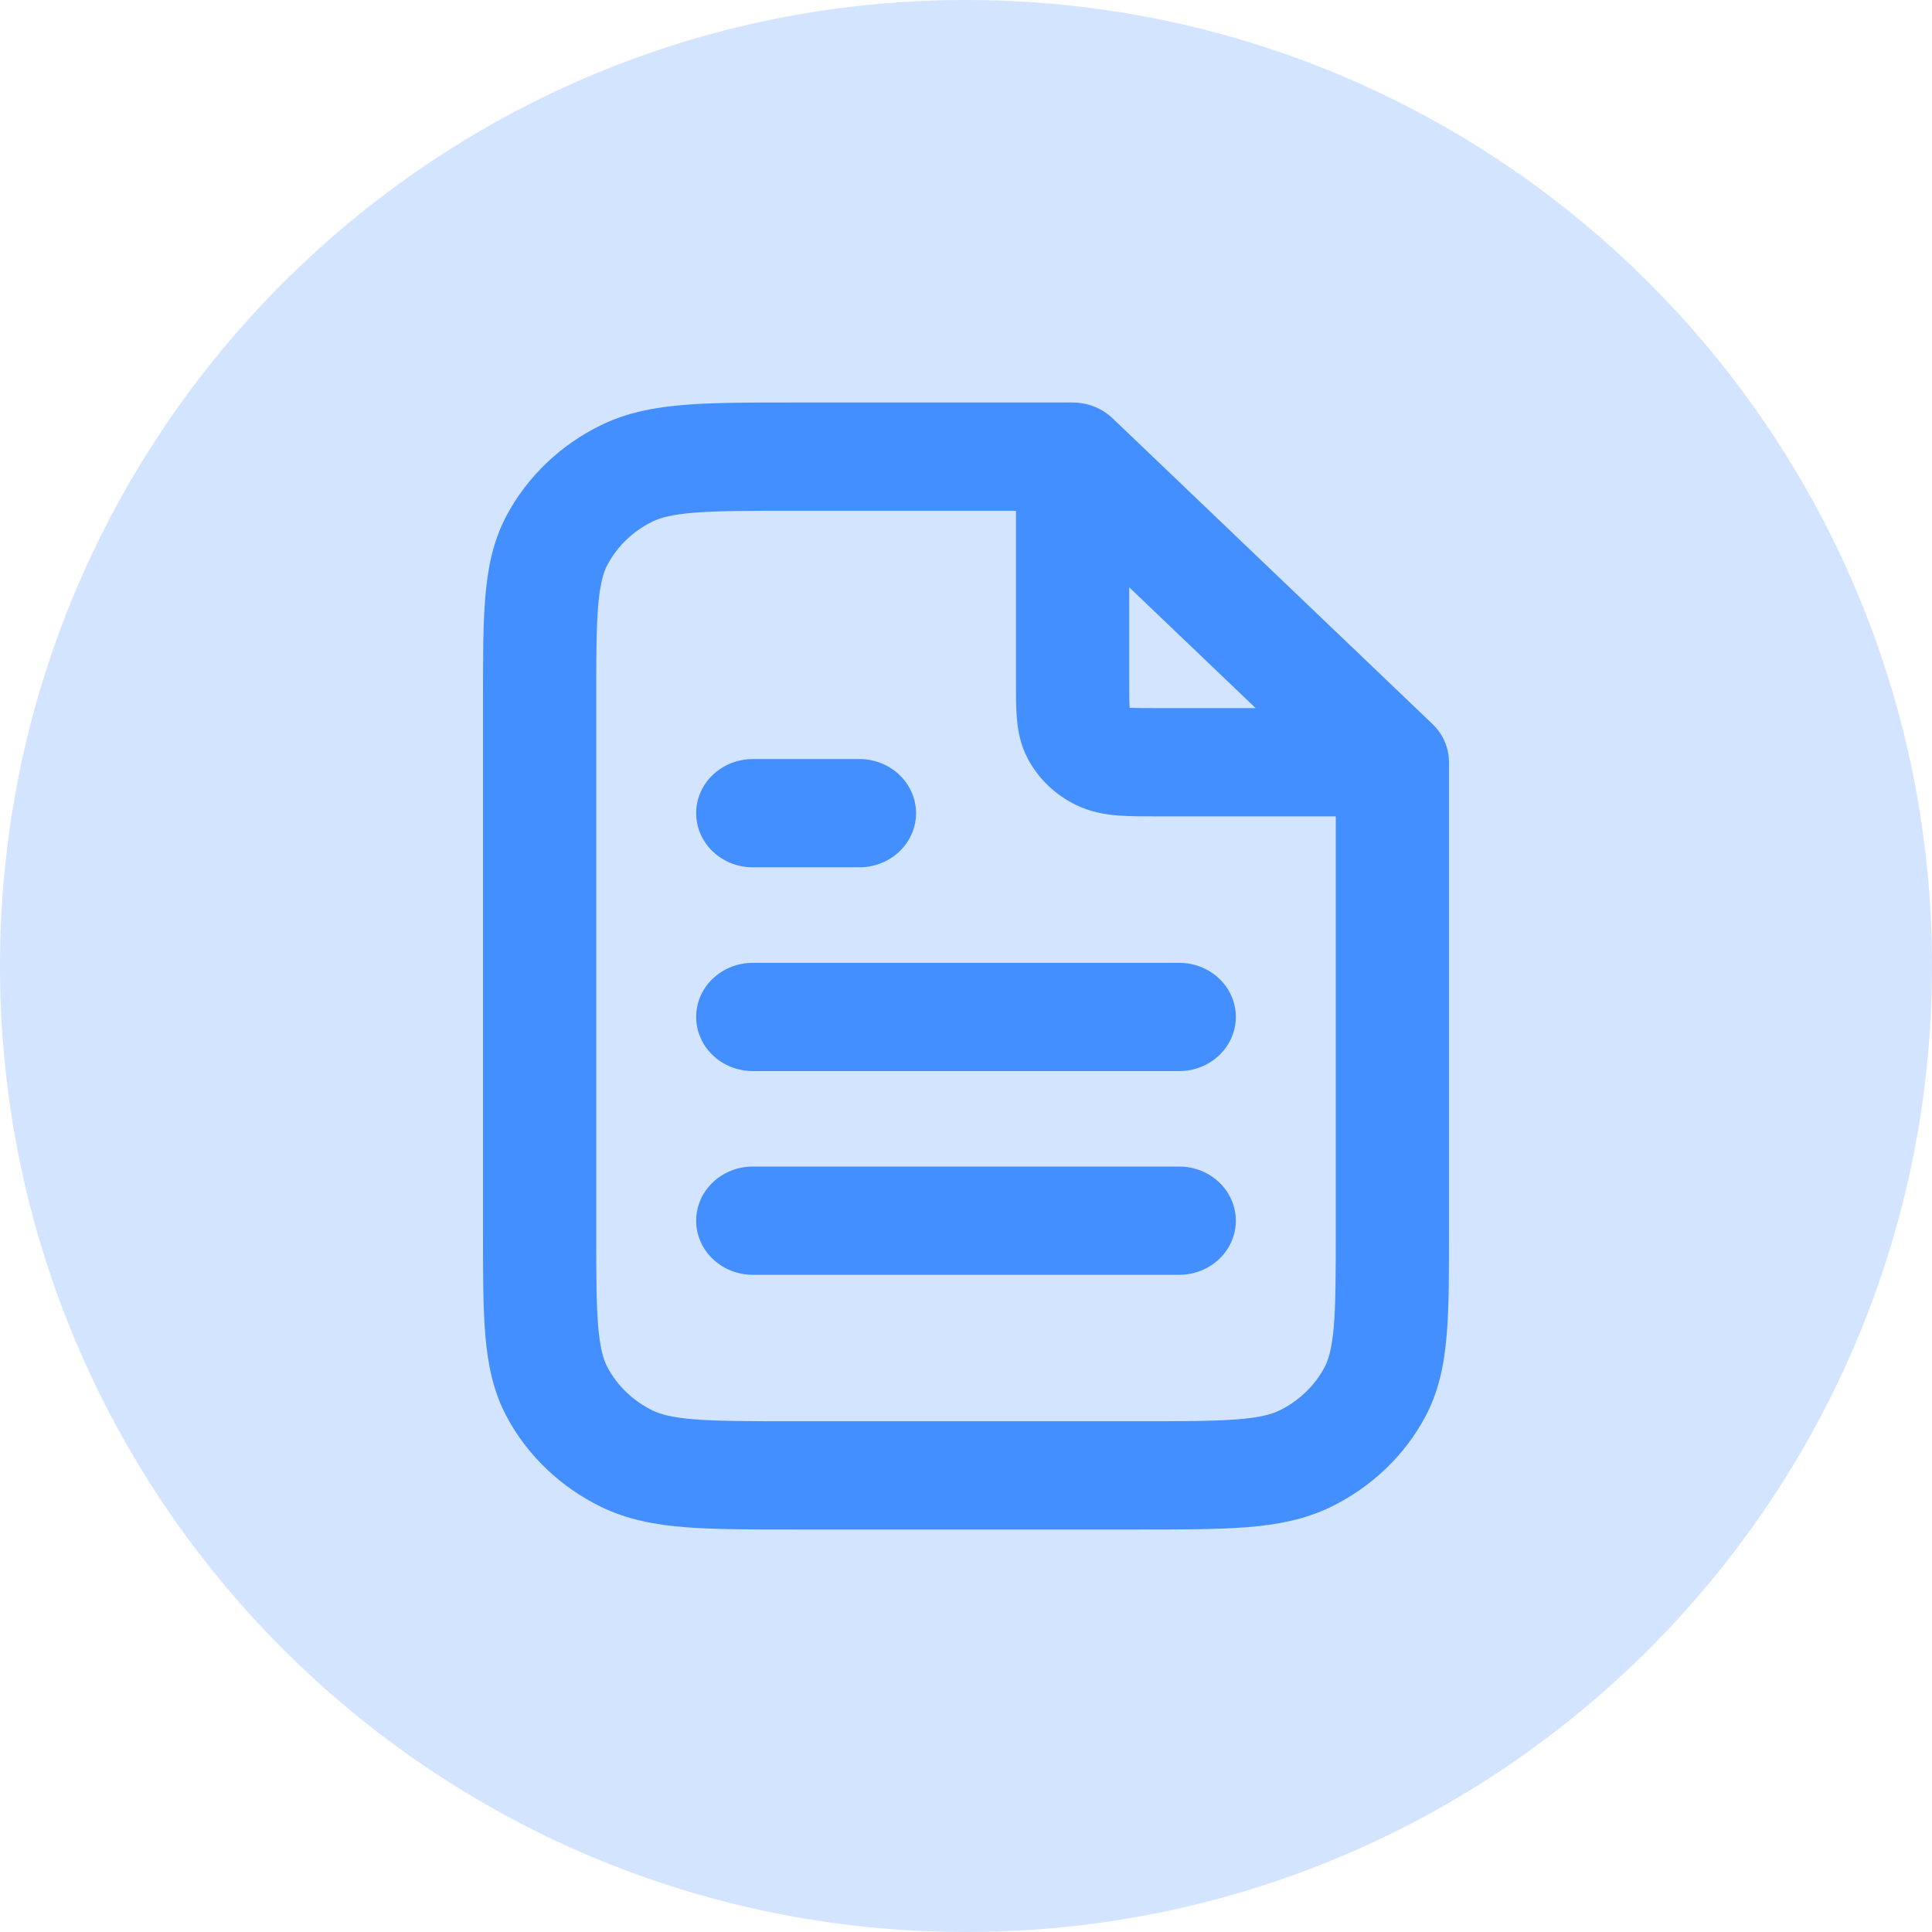
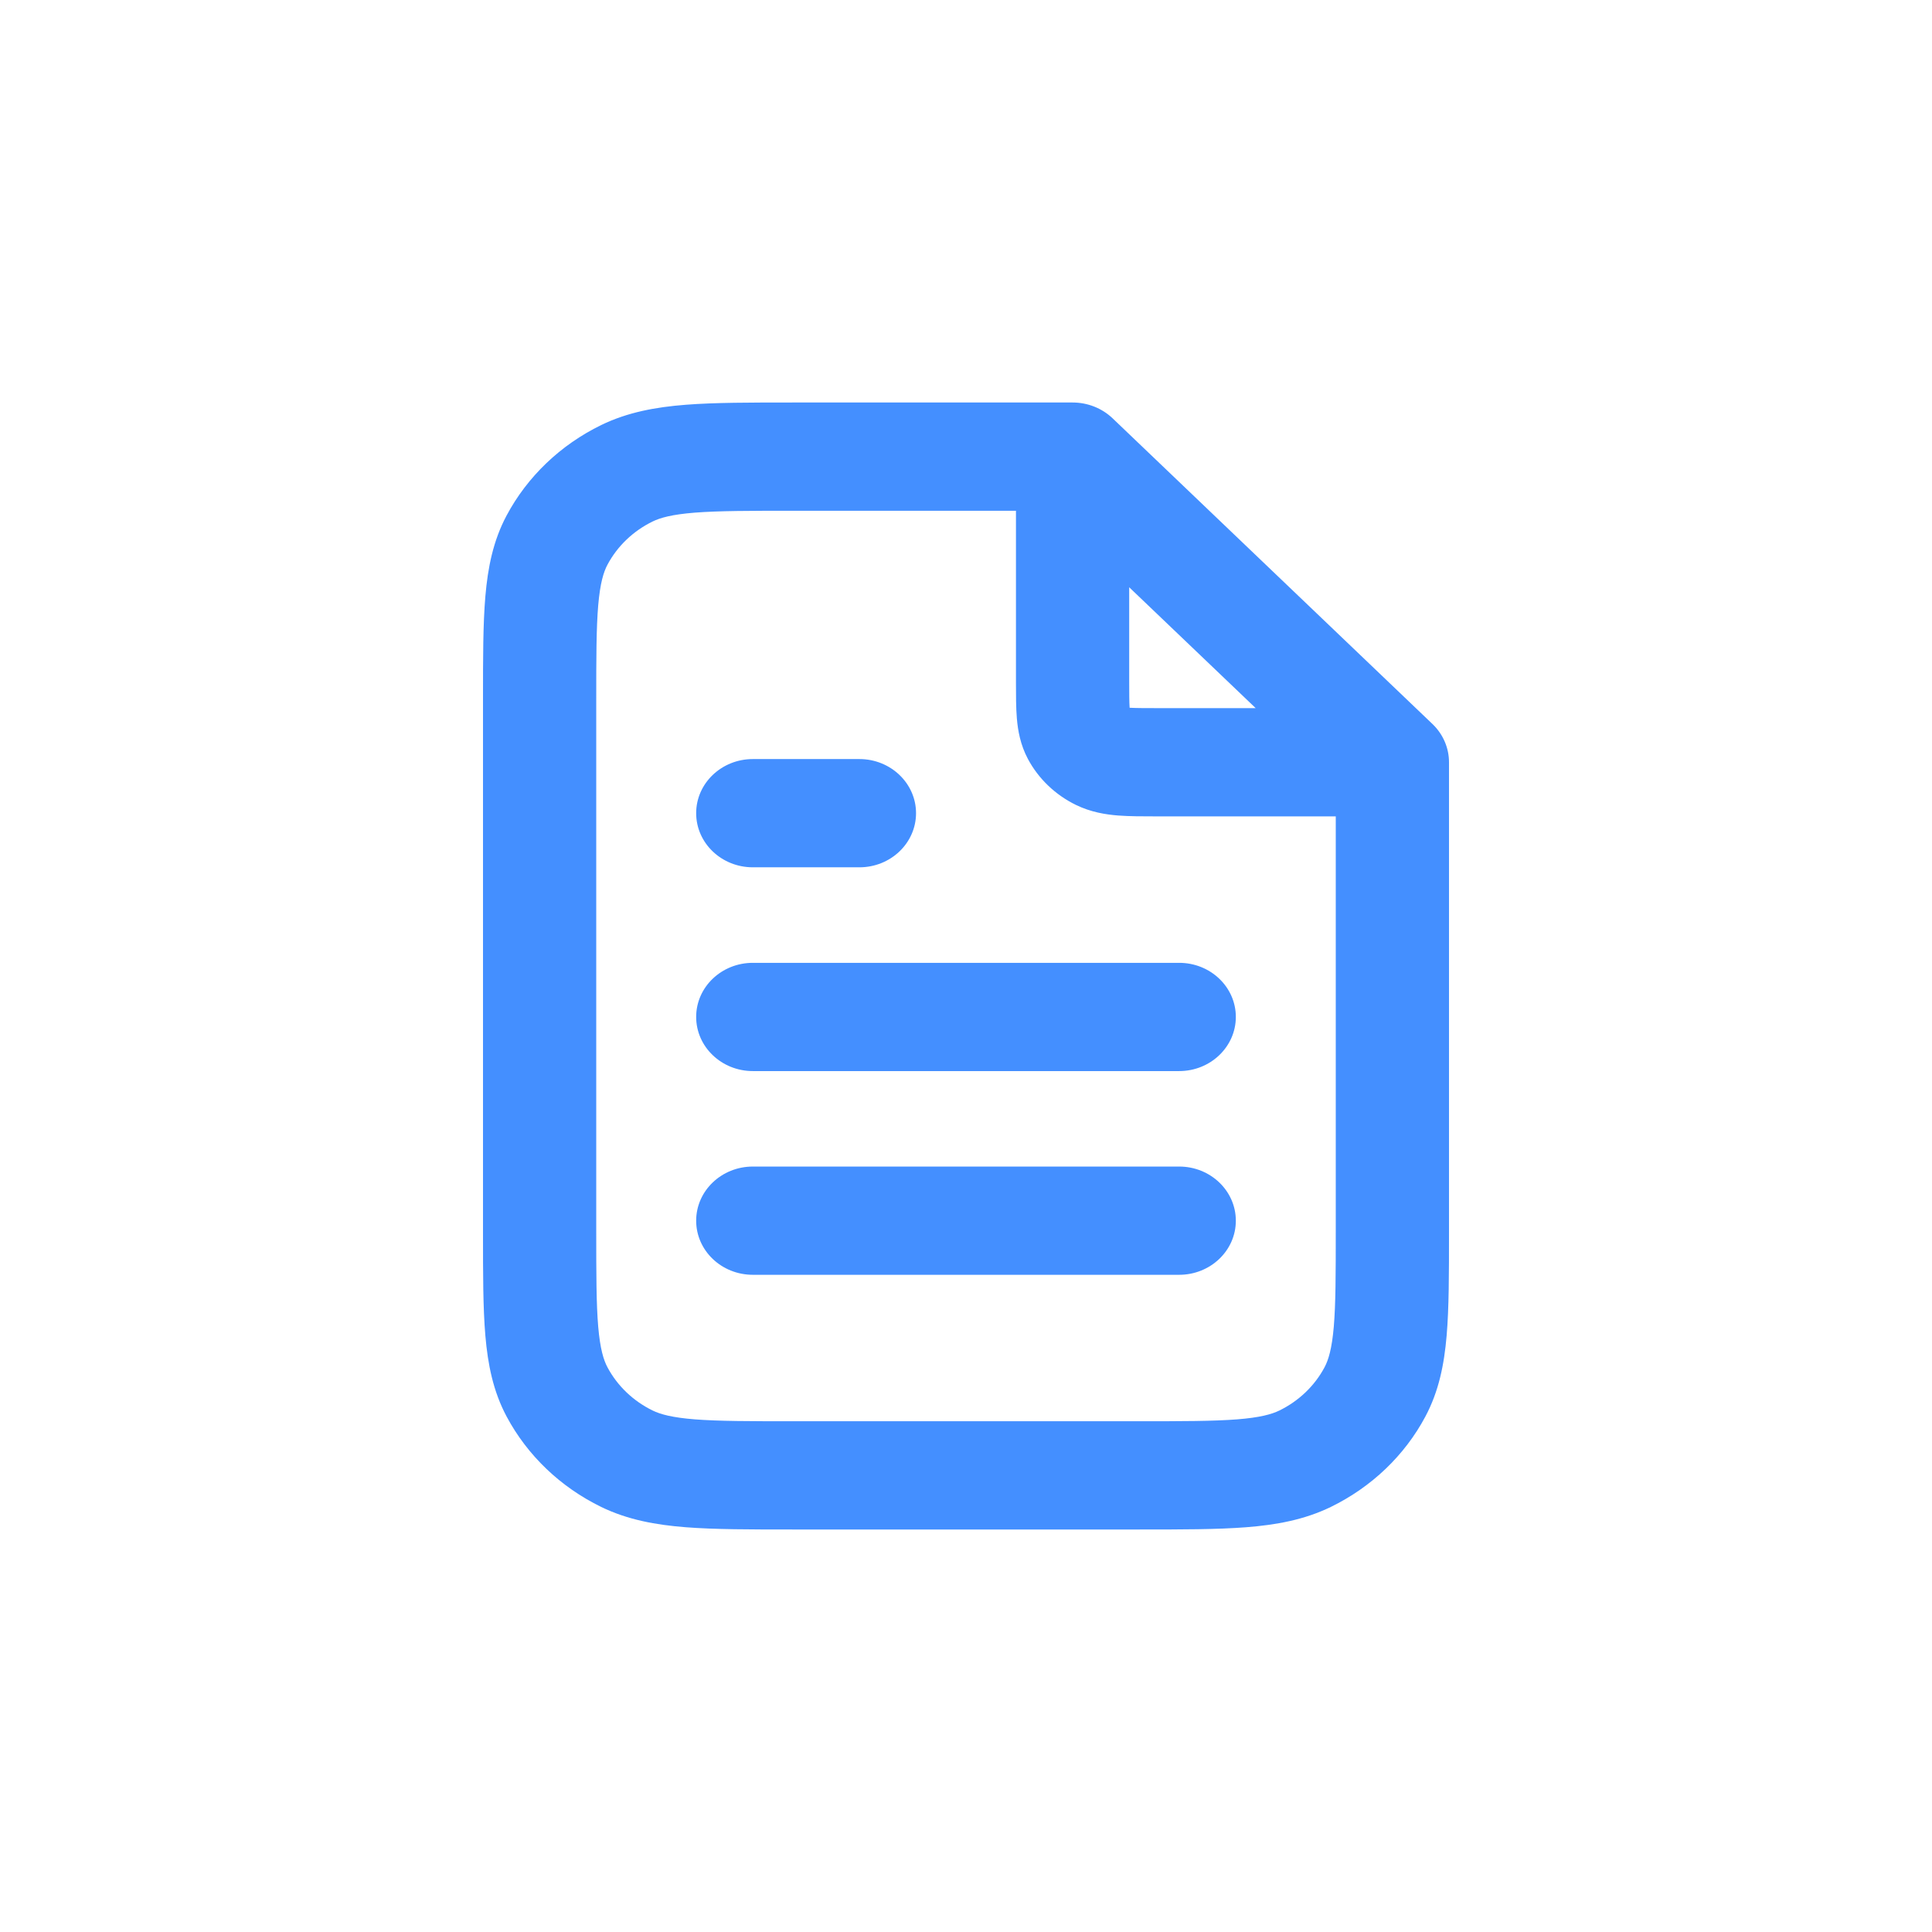
<svg xmlns="http://www.w3.org/2000/svg" width="36" height="36" viewBox="0 0 36 36" fill="none">
-   <path d="M0 18C0 8.059 8.059 0 18 0C27.941 0 36 8.059 36 18C36 27.941 27.941 36 18 36C8.059 36 0 27.941 0 18Z" fill="#D2E4FF" />
  <path fill-rule="evenodd" clip-rule="evenodd" d="M14.779 7.5L19.986 7.5C20.266 7.5 20.534 7.606 20.732 7.795L26.691 13.49C26.889 13.679 27 13.936 27 14.203V22.977C27 23.739 27 24.372 26.956 24.888C26.91 25.425 26.811 25.924 26.56 26.395C26.174 27.12 25.556 27.71 24.797 28.08C24.305 28.319 23.783 28.414 23.221 28.458C22.681 28.5 22.019 28.5 21.221 28.5H14.779C13.981 28.5 13.319 28.5 12.779 28.458C12.217 28.414 11.695 28.319 11.203 28.08C10.444 27.71 9.827 27.12 9.44 26.395C9.189 25.924 9.09 25.425 9.044 24.888C9 24.372 9 23.739 9 22.977V13.023C9 12.261 9 11.628 9.044 11.112C9.09 10.575 9.189 10.076 9.44 9.605C9.827 8.88 10.444 8.29 11.203 7.92C11.695 7.681 12.217 7.586 12.779 7.542C13.319 7.5 13.981 7.5 14.779 7.5ZM12.951 9.552C12.52 9.586 12.306 9.647 12.161 9.717C11.799 9.894 11.505 10.175 11.32 10.521C11.246 10.66 11.183 10.864 11.147 11.276C11.111 11.701 11.11 12.25 11.11 13.064V22.936C11.11 23.75 11.111 24.299 11.147 24.724C11.183 25.136 11.246 25.34 11.32 25.479C11.505 25.825 11.799 26.106 12.161 26.283C12.306 26.353 12.52 26.414 12.951 26.448C13.395 26.482 13.97 26.483 14.822 26.483H21.178C22.03 26.483 22.605 26.482 23.049 26.448C23.48 26.414 23.694 26.353 23.839 26.283C24.201 26.106 24.495 25.825 24.68 25.479C24.754 25.34 24.817 25.136 24.853 24.724C24.889 24.299 24.89 23.75 24.89 22.936V15.212L21.542 15.212C21.293 15.212 21.046 15.212 20.837 15.196C20.606 15.178 20.329 15.135 20.049 14.999C19.664 14.811 19.351 14.511 19.154 14.143C19.012 13.876 18.967 13.611 18.948 13.39C18.931 13.19 18.931 12.955 18.931 12.716L18.931 9.517H14.822C13.97 9.517 13.395 9.518 12.951 9.552ZM21.041 10.943L23.398 13.195H21.575C21.313 13.195 21.159 13.194 21.049 13.188C21.042 13.083 21.041 12.935 21.041 12.685V10.943ZM12.972 15.152C12.972 14.596 13.445 14.144 14.028 14.144H16.014C16.596 14.144 17.069 14.596 17.069 15.152C17.069 15.71 16.596 16.161 16.014 16.161H14.028C13.445 16.161 12.972 15.71 12.972 15.152ZM12.972 18.949C12.972 18.392 13.445 17.941 14.028 17.941H21.972C22.555 17.941 23.028 18.392 23.028 18.949C23.028 19.506 22.555 19.958 21.972 19.958H14.028C13.445 19.958 12.972 19.506 12.972 18.949ZM12.972 22.746C12.972 22.189 13.445 21.737 14.028 21.737H21.972C22.555 21.737 23.028 22.189 23.028 22.746C23.028 23.303 22.555 23.754 21.972 23.754H14.028C13.445 23.754 12.972 23.303 12.972 22.746Z" fill="#448FFF" />
</svg>